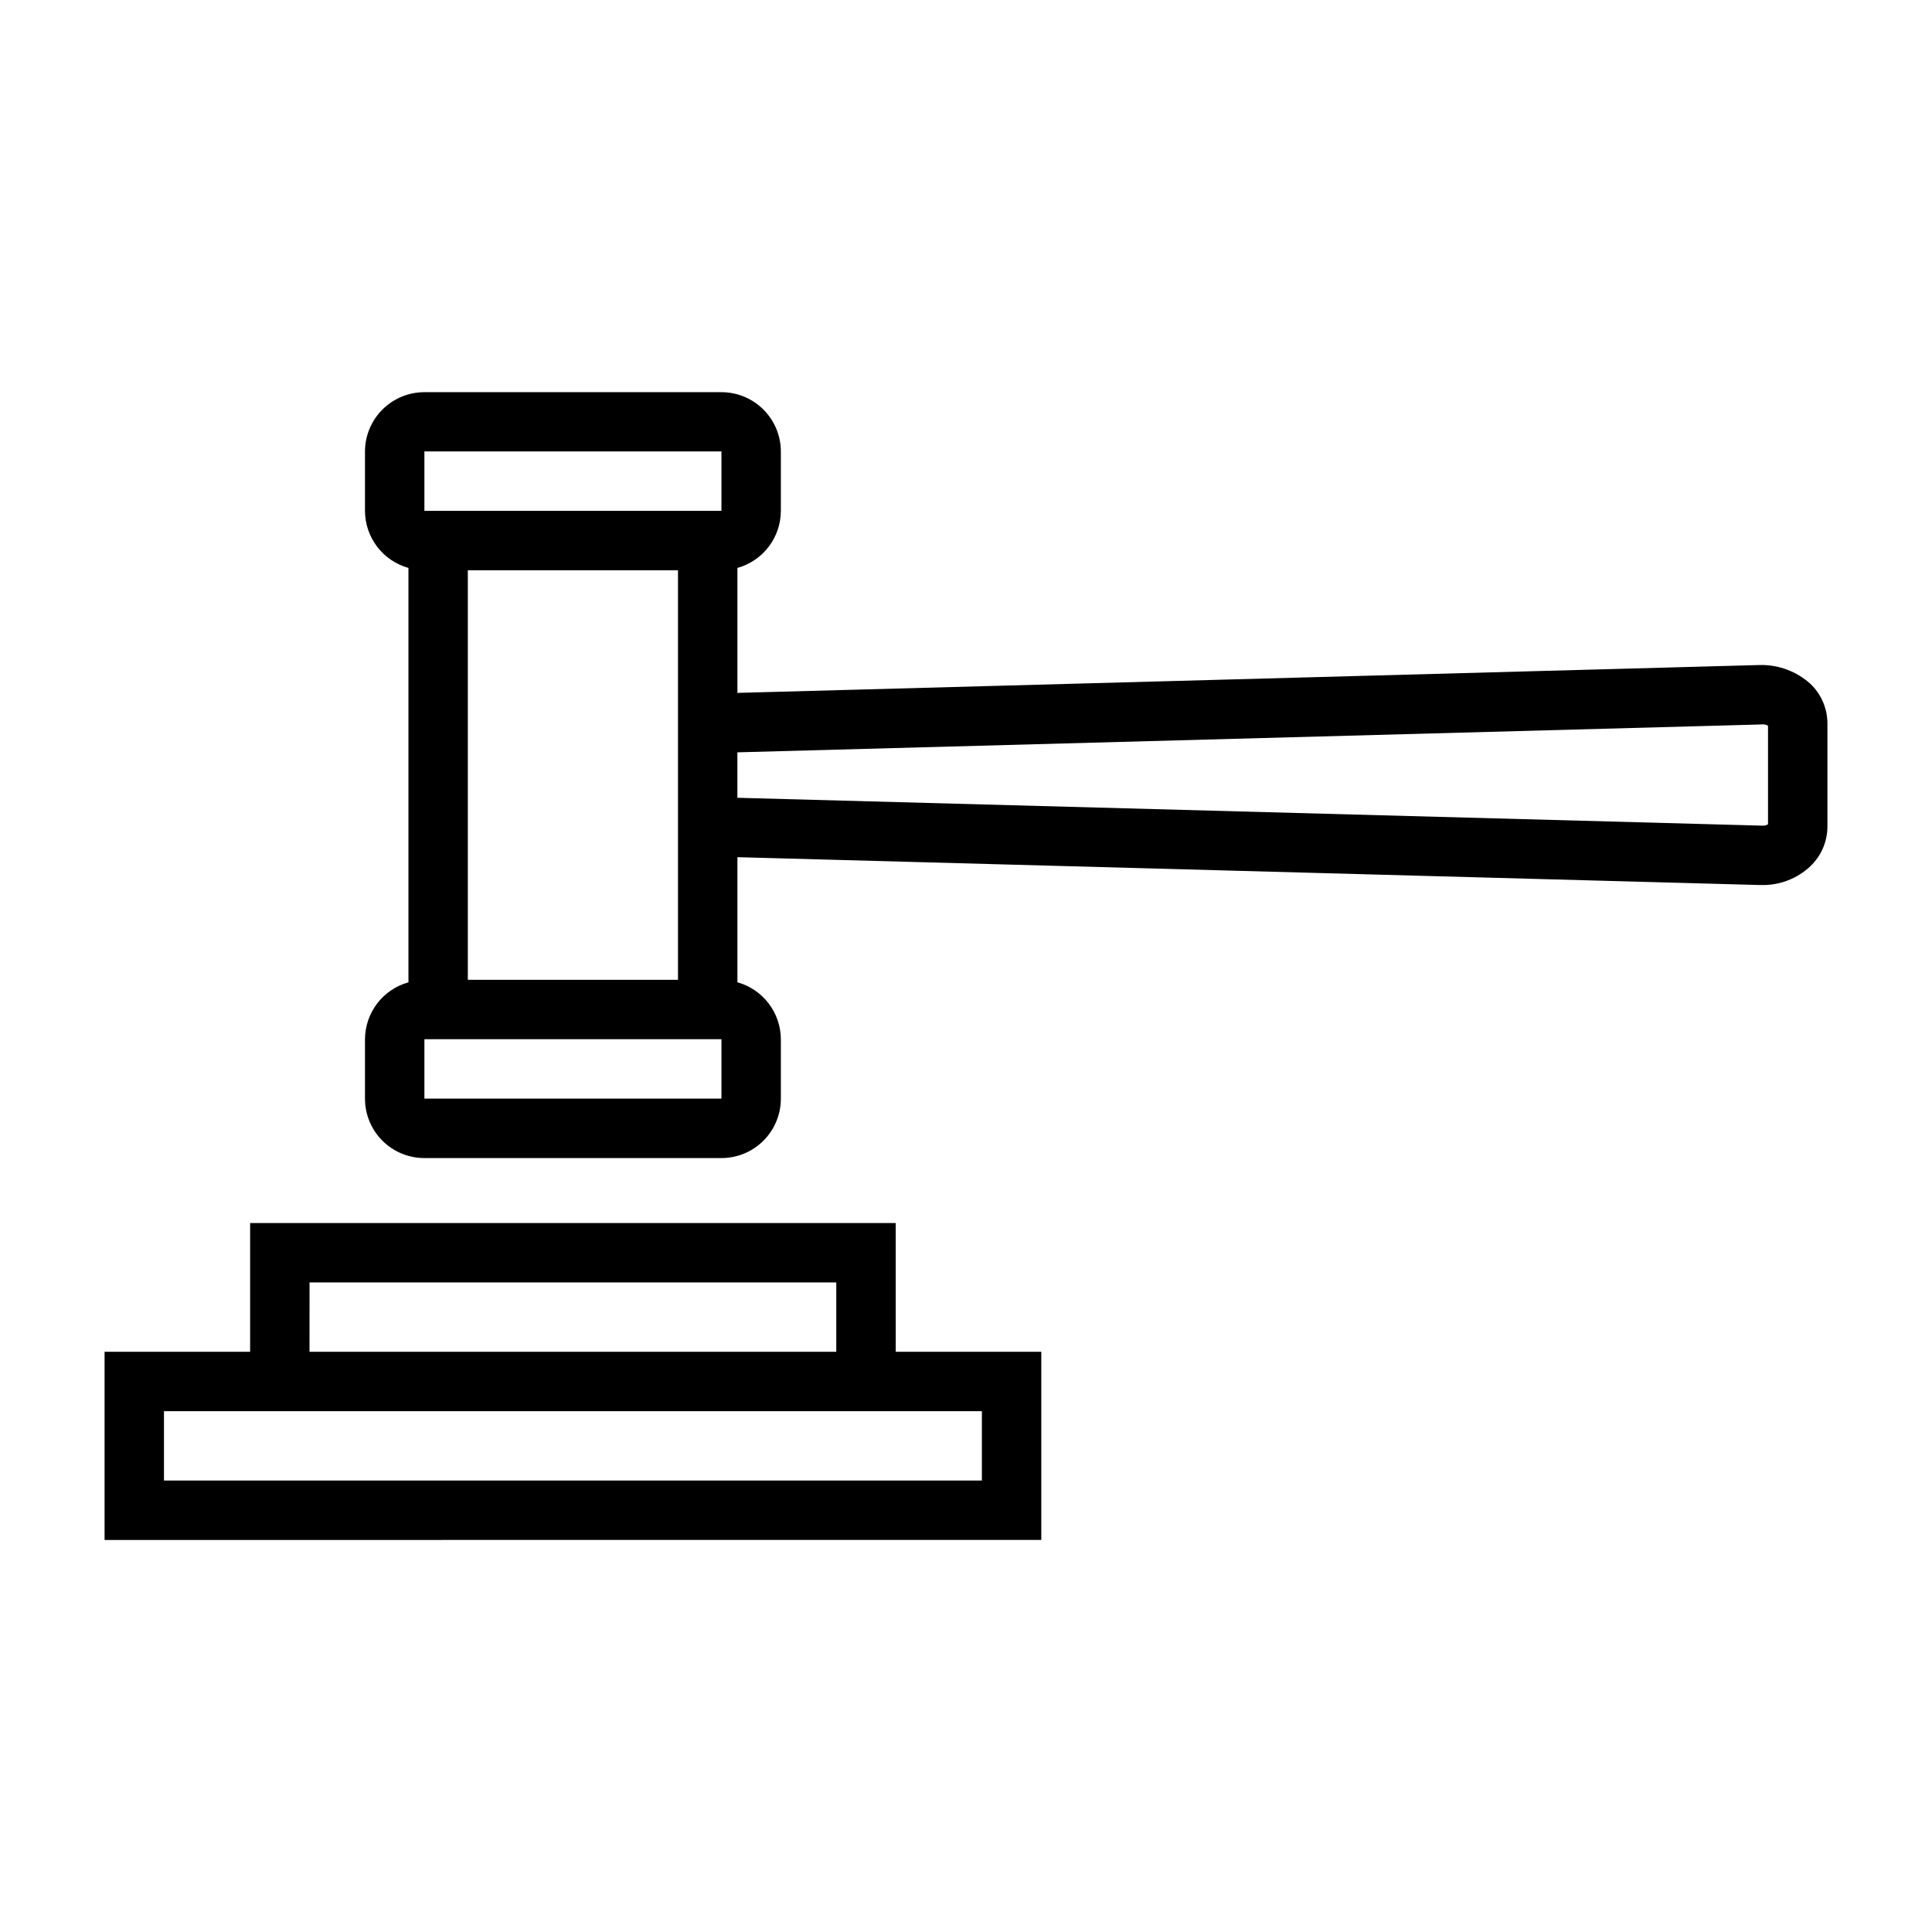
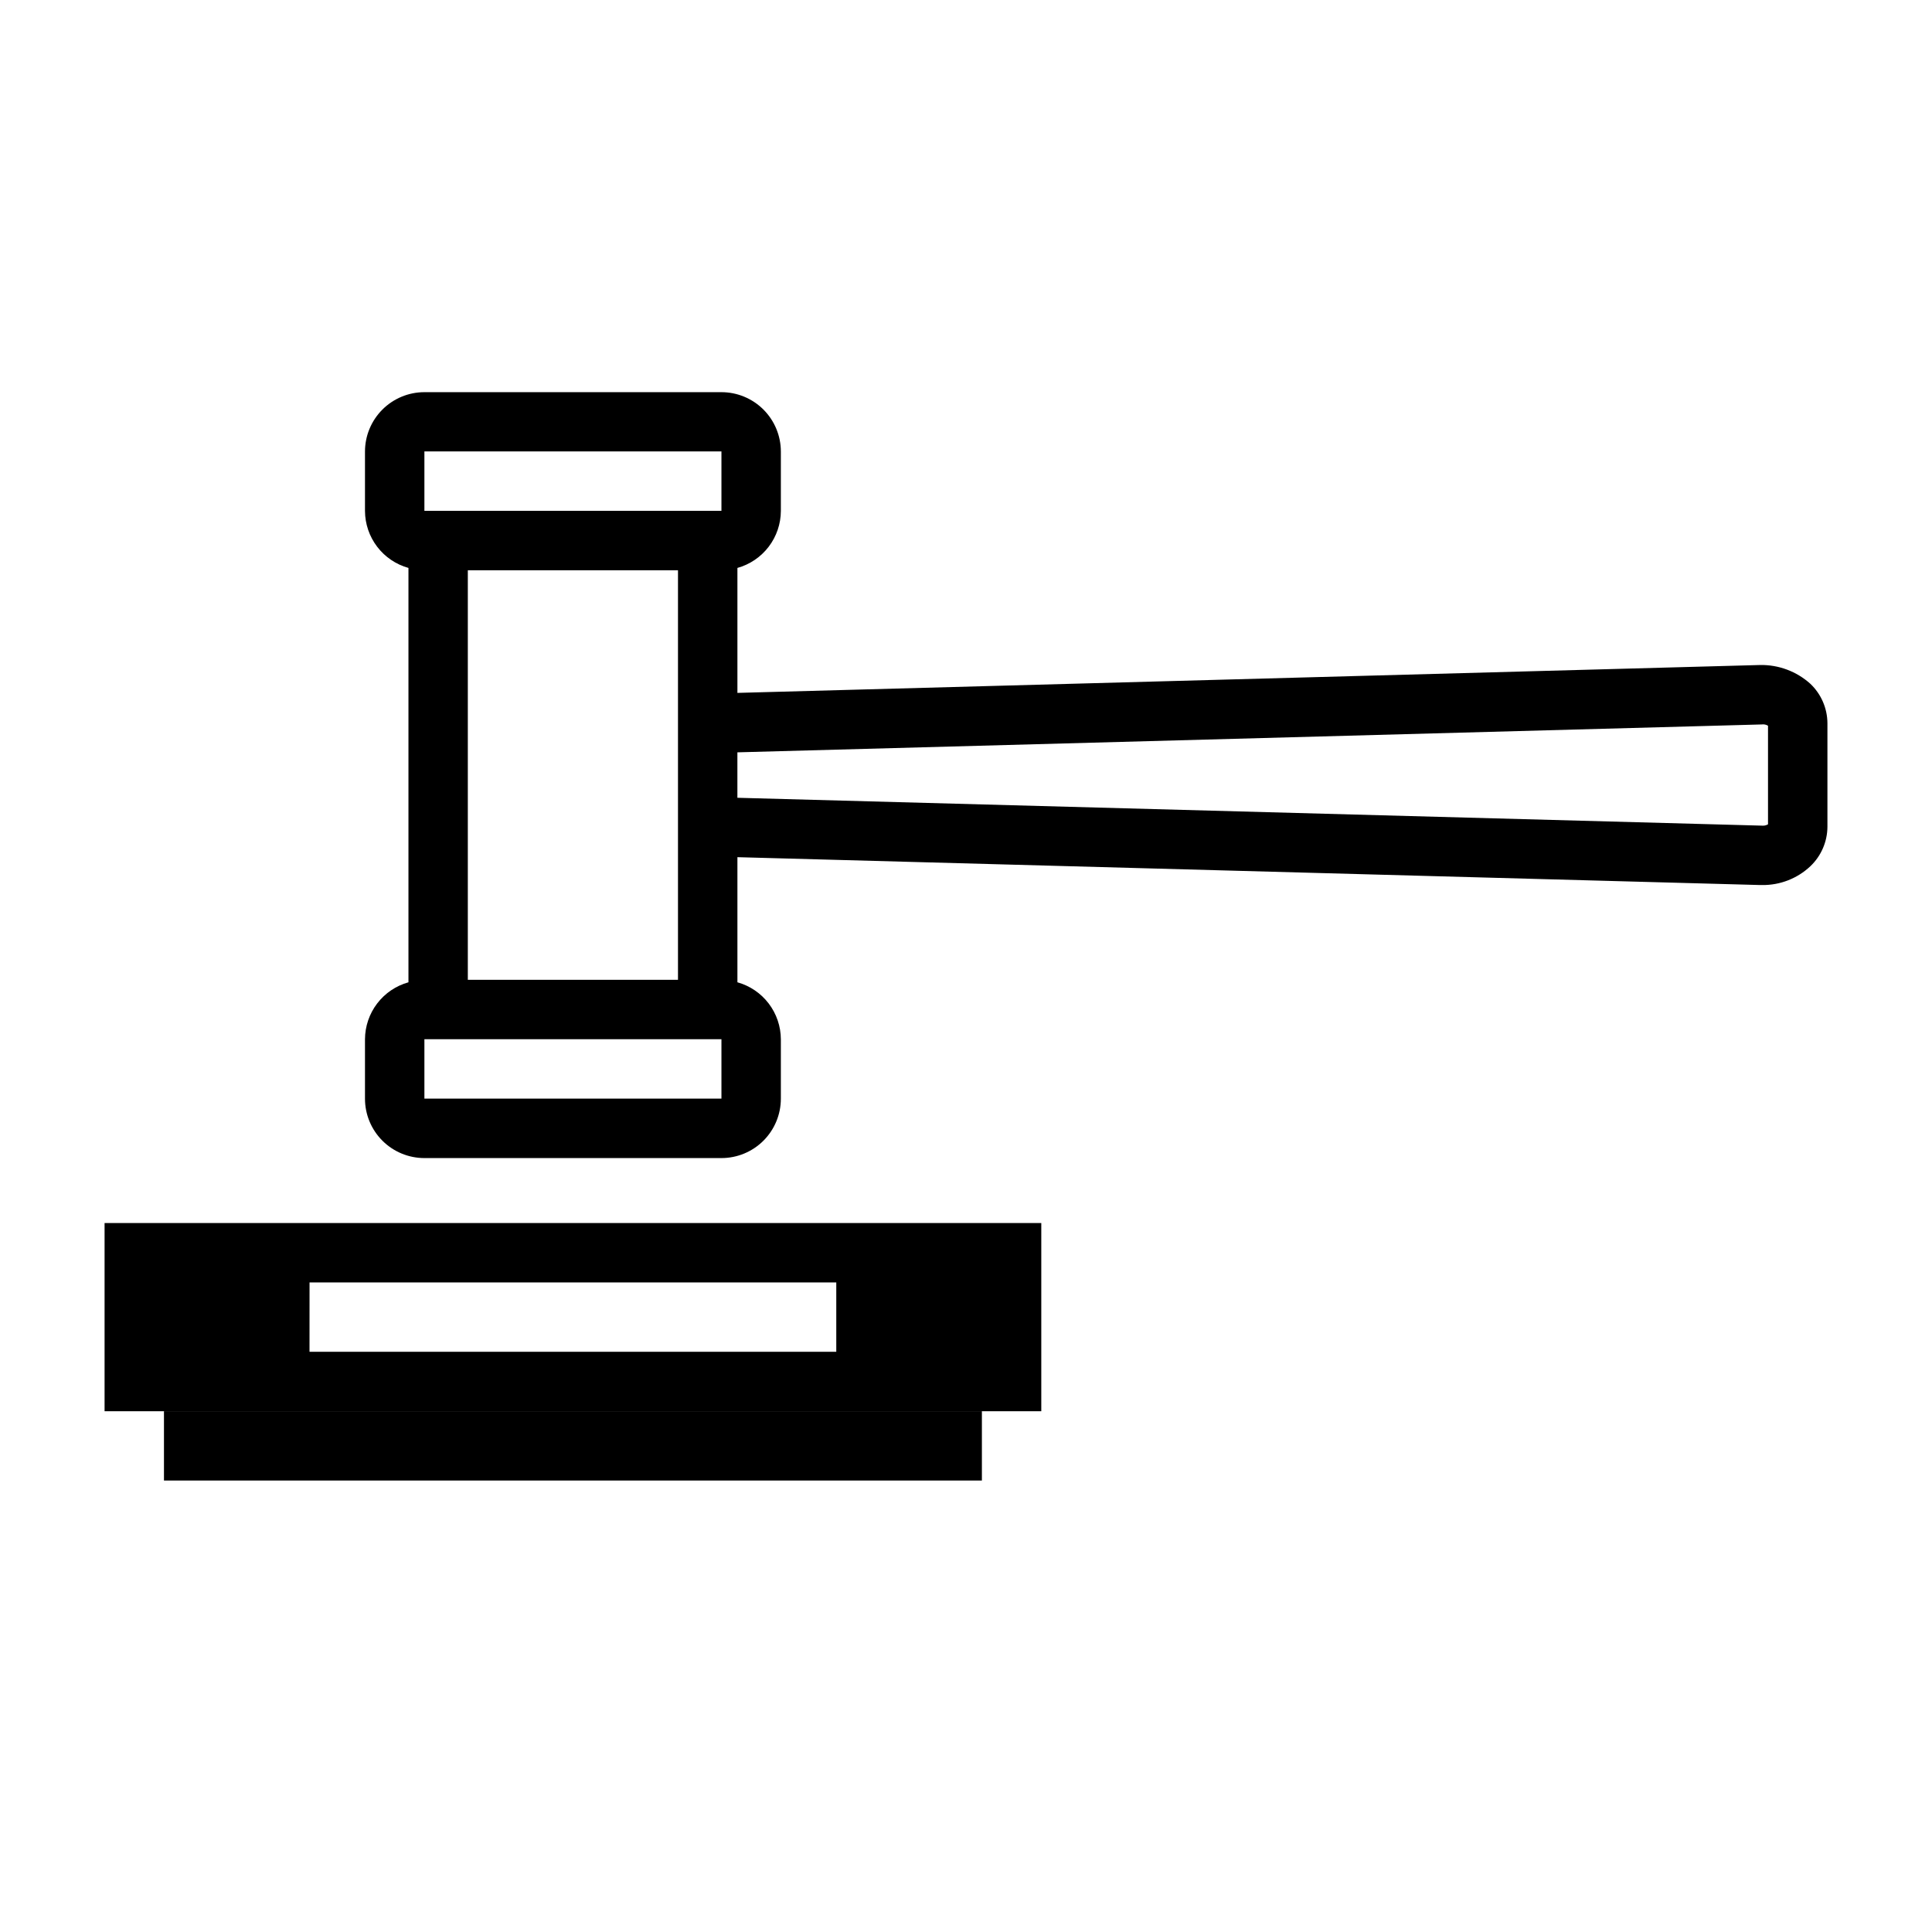
<svg xmlns="http://www.w3.org/2000/svg" fill="#000000" width="800px" height="800px" version="1.1" viewBox="144 144 512 512">
-   <path d="m623.76 325.21c-3.644-3.281-8.395-5.059-13.297-4.977l-271.04 7.391v-33.117c3.301-0.918 6.207-2.891 8.285-5.613 2.078-2.727 3.211-6.051 3.227-9.477v-15.742c0-4.176-1.66-8.18-4.613-11.133-2.953-2.953-6.957-4.613-11.133-4.613h-78.719c-4.176 0-8.18 1.66-11.133 4.613-2.953 2.953-4.613 6.957-4.613 11.133v15.742c0.02 3.426 1.152 6.754 3.231 9.477 2.078 2.723 4.988 4.695 8.289 5.613v109.81c-3.305 0.922-6.215 2.891-8.293 5.617s-3.211 6.055-3.227 9.48v15.746c0 4.176 1.66 8.18 4.613 11.133 2.953 2.953 6.957 4.609 11.133 4.609h78.719c4.176 0 8.18-1.656 11.133-4.609 2.953-2.953 4.613-6.957 4.613-11.133v-15.746c-0.016-3.426-1.148-6.754-3.223-9.477-2.078-2.727-4.988-4.699-8.289-5.621v-33.156l271.04 7.383h0.543c4.734 0.055 9.305-1.73 12.754-4.977 2.863-2.719 4.5-6.492 4.527-10.445v-27.465c-0.023-3.953-1.66-7.727-4.527-10.445zm-367.29-61.574h78.719v15.742h-78.719zm0 171.51v-15.742h78.719v15.742zm67.211-31.488h-55.703v-108.53h55.695v108.54zm288.86-41.203c-0.496 0.289-1.074 0.41-1.645 0.348l-271.48-7.383v-12.043l271.48-7.391v-0.004c0.57-0.074 1.152 0.047 1.645 0.344zm-231.17 105.66h-171.09v34.117l-38.57 0.004v49.871l248.24-0.004v-49.867h-38.574zm-155.34 15.742 139.59 0.004v18.375h-139.6zm178.18 34.117v18.383l-216.76 0.004v-18.383h216.76z" />
+   <path d="m623.76 325.21c-3.644-3.281-8.395-5.059-13.297-4.977l-271.04 7.391v-33.117c3.301-0.918 6.207-2.891 8.285-5.613 2.078-2.727 3.211-6.051 3.227-9.477v-15.742c0-4.176-1.66-8.18-4.613-11.133-2.953-2.953-6.957-4.613-11.133-4.613h-78.719c-4.176 0-8.18 1.66-11.133 4.613-2.953 2.953-4.613 6.957-4.613 11.133v15.742c0.02 3.426 1.152 6.754 3.231 9.477 2.078 2.723 4.988 4.695 8.289 5.613v109.81c-3.305 0.922-6.215 2.891-8.293 5.617s-3.211 6.055-3.227 9.48v15.746c0 4.176 1.66 8.18 4.613 11.133 2.953 2.953 6.957 4.609 11.133 4.609h78.719c4.176 0 8.18-1.656 11.133-4.609 2.953-2.953 4.613-6.957 4.613-11.133v-15.746c-0.016-3.426-1.148-6.754-3.223-9.477-2.078-2.727-4.988-4.699-8.289-5.621v-33.156l271.04 7.383h0.543c4.734 0.055 9.305-1.73 12.754-4.977 2.863-2.719 4.5-6.492 4.527-10.445v-27.465c-0.023-3.953-1.66-7.727-4.527-10.445zm-367.29-61.574h78.719v15.742h-78.719zm0 171.51v-15.742h78.719v15.742zm67.211-31.488h-55.703v-108.53h55.695v108.54zm288.86-41.203c-0.496 0.289-1.074 0.41-1.645 0.348l-271.48-7.383v-12.043l271.48-7.391v-0.004c0.57-0.074 1.152 0.047 1.645 0.344zm-231.17 105.66h-171.09l-38.57 0.004v49.871l248.24-0.004v-49.867h-38.574zm-155.34 15.742 139.59 0.004v18.375h-139.6zm178.18 34.117v18.383l-216.76 0.004v-18.383h216.76z" />
</svg>